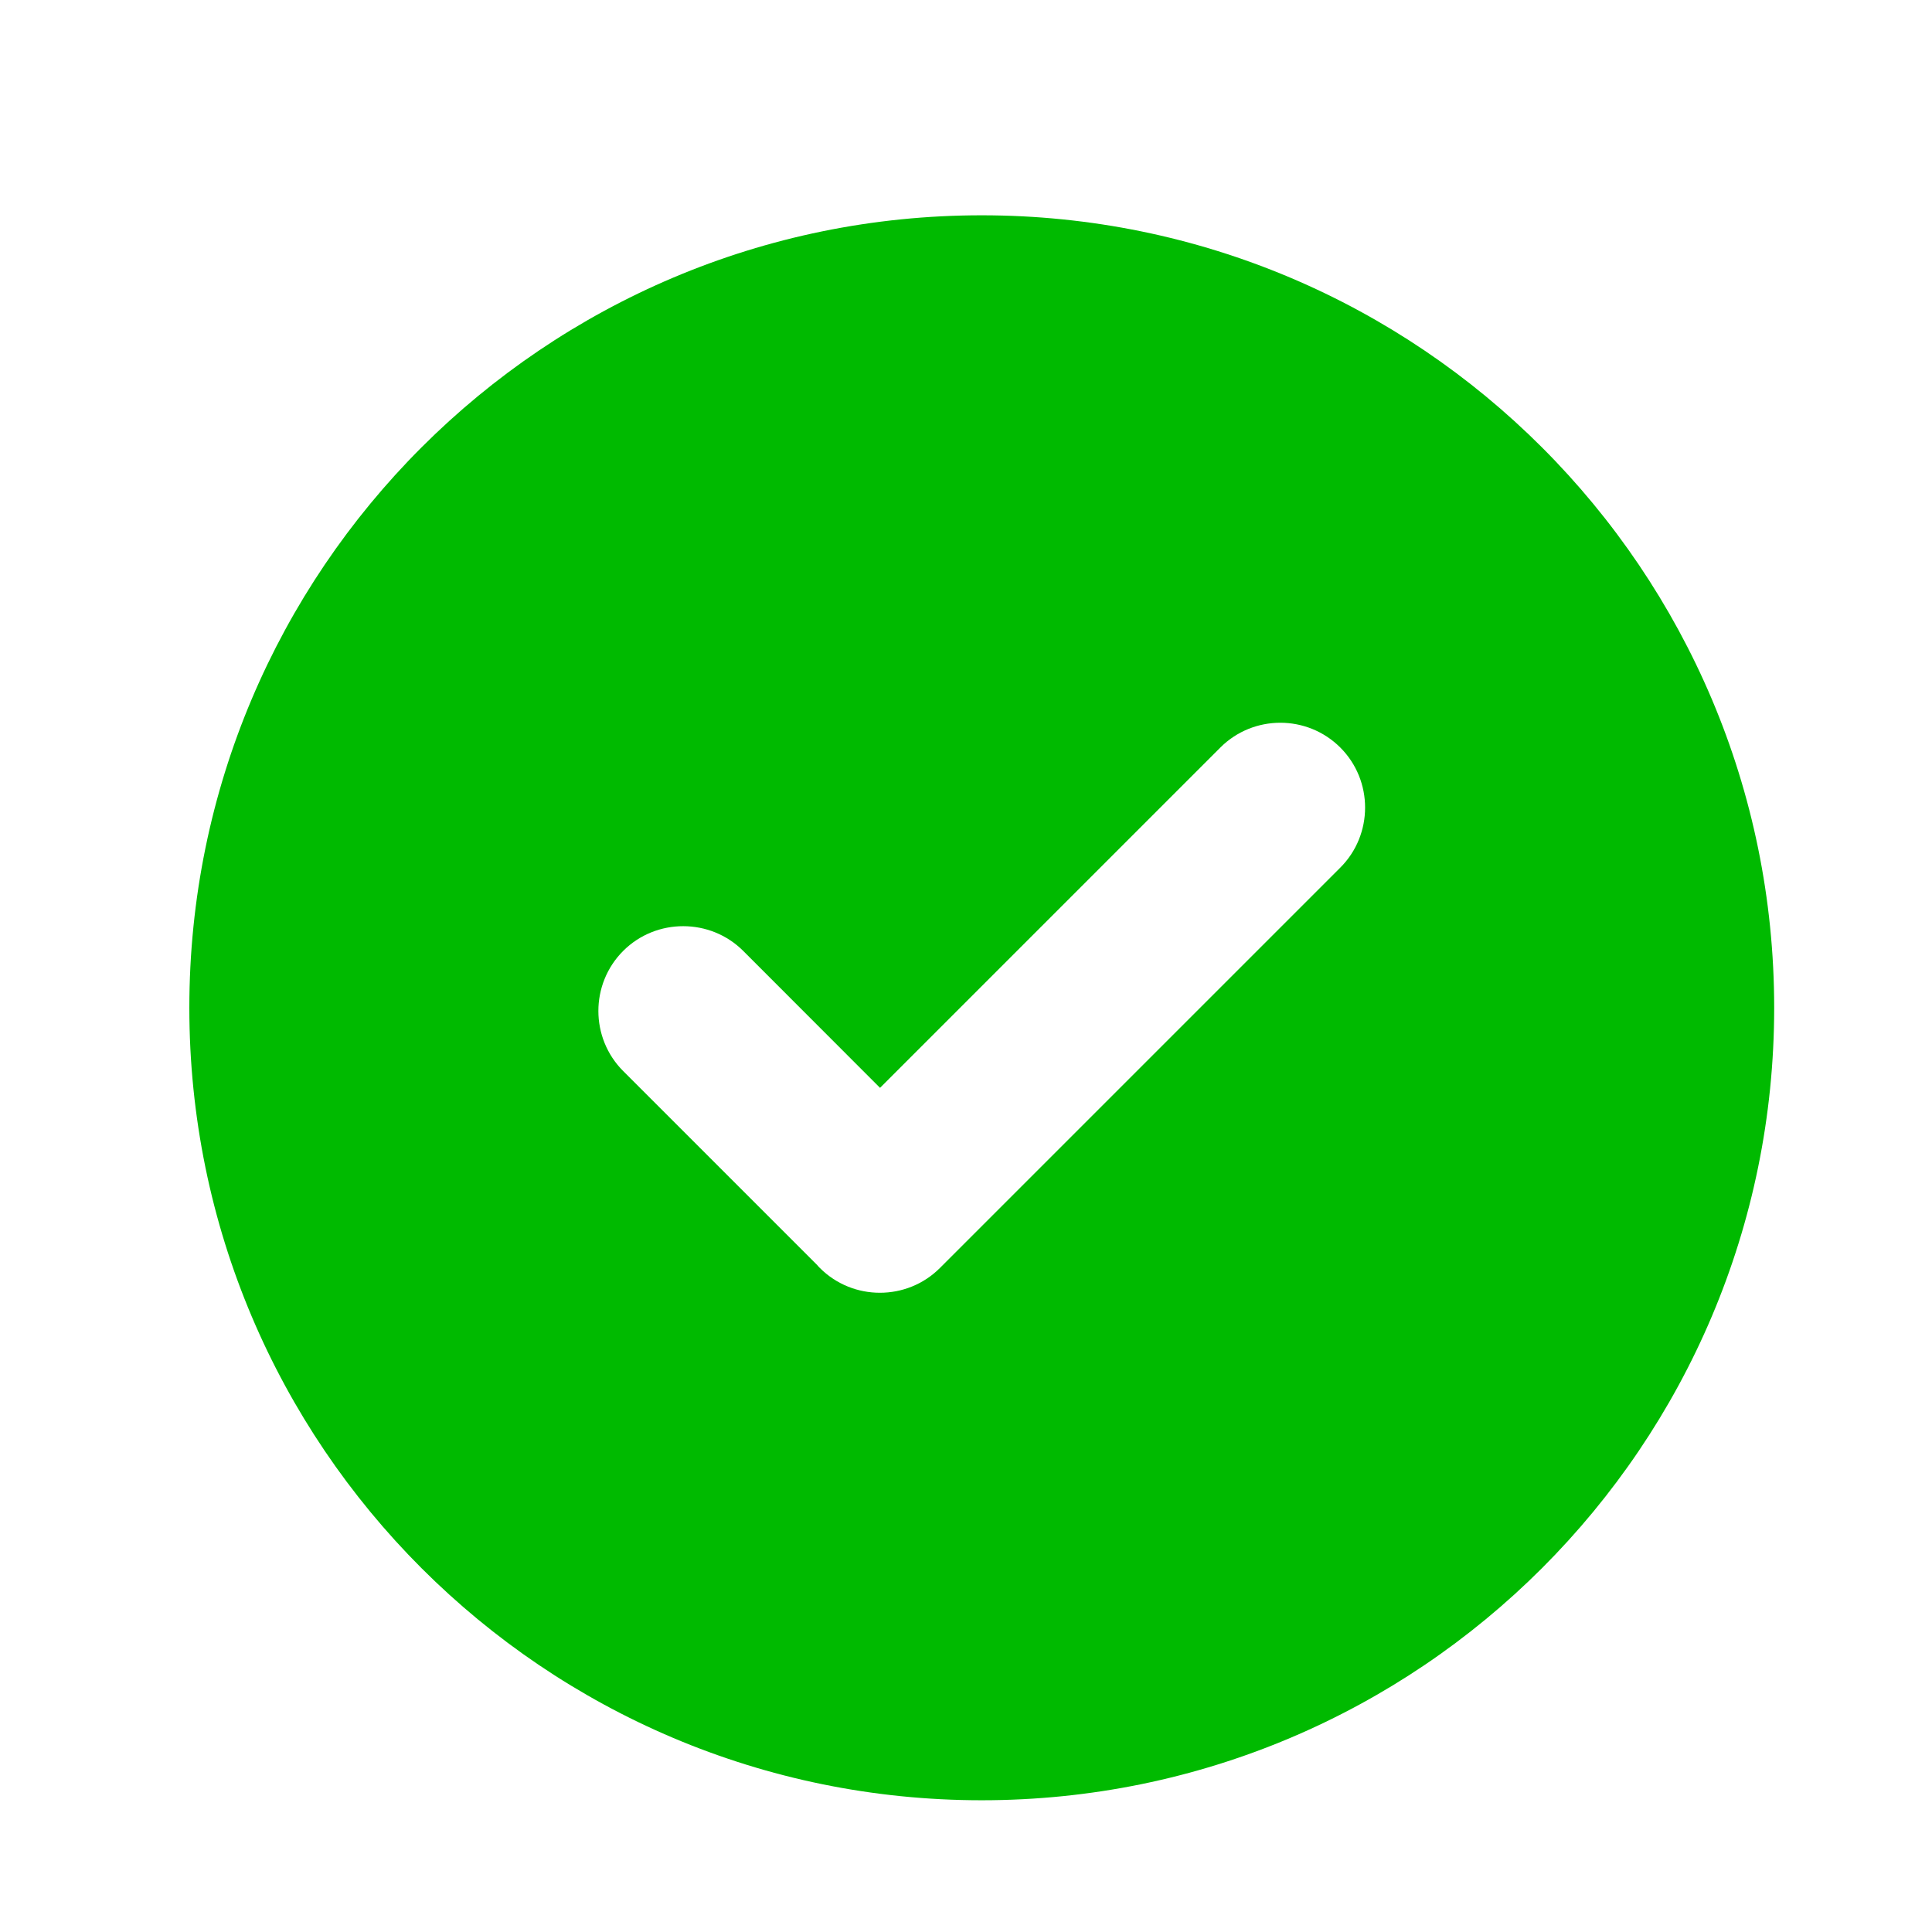
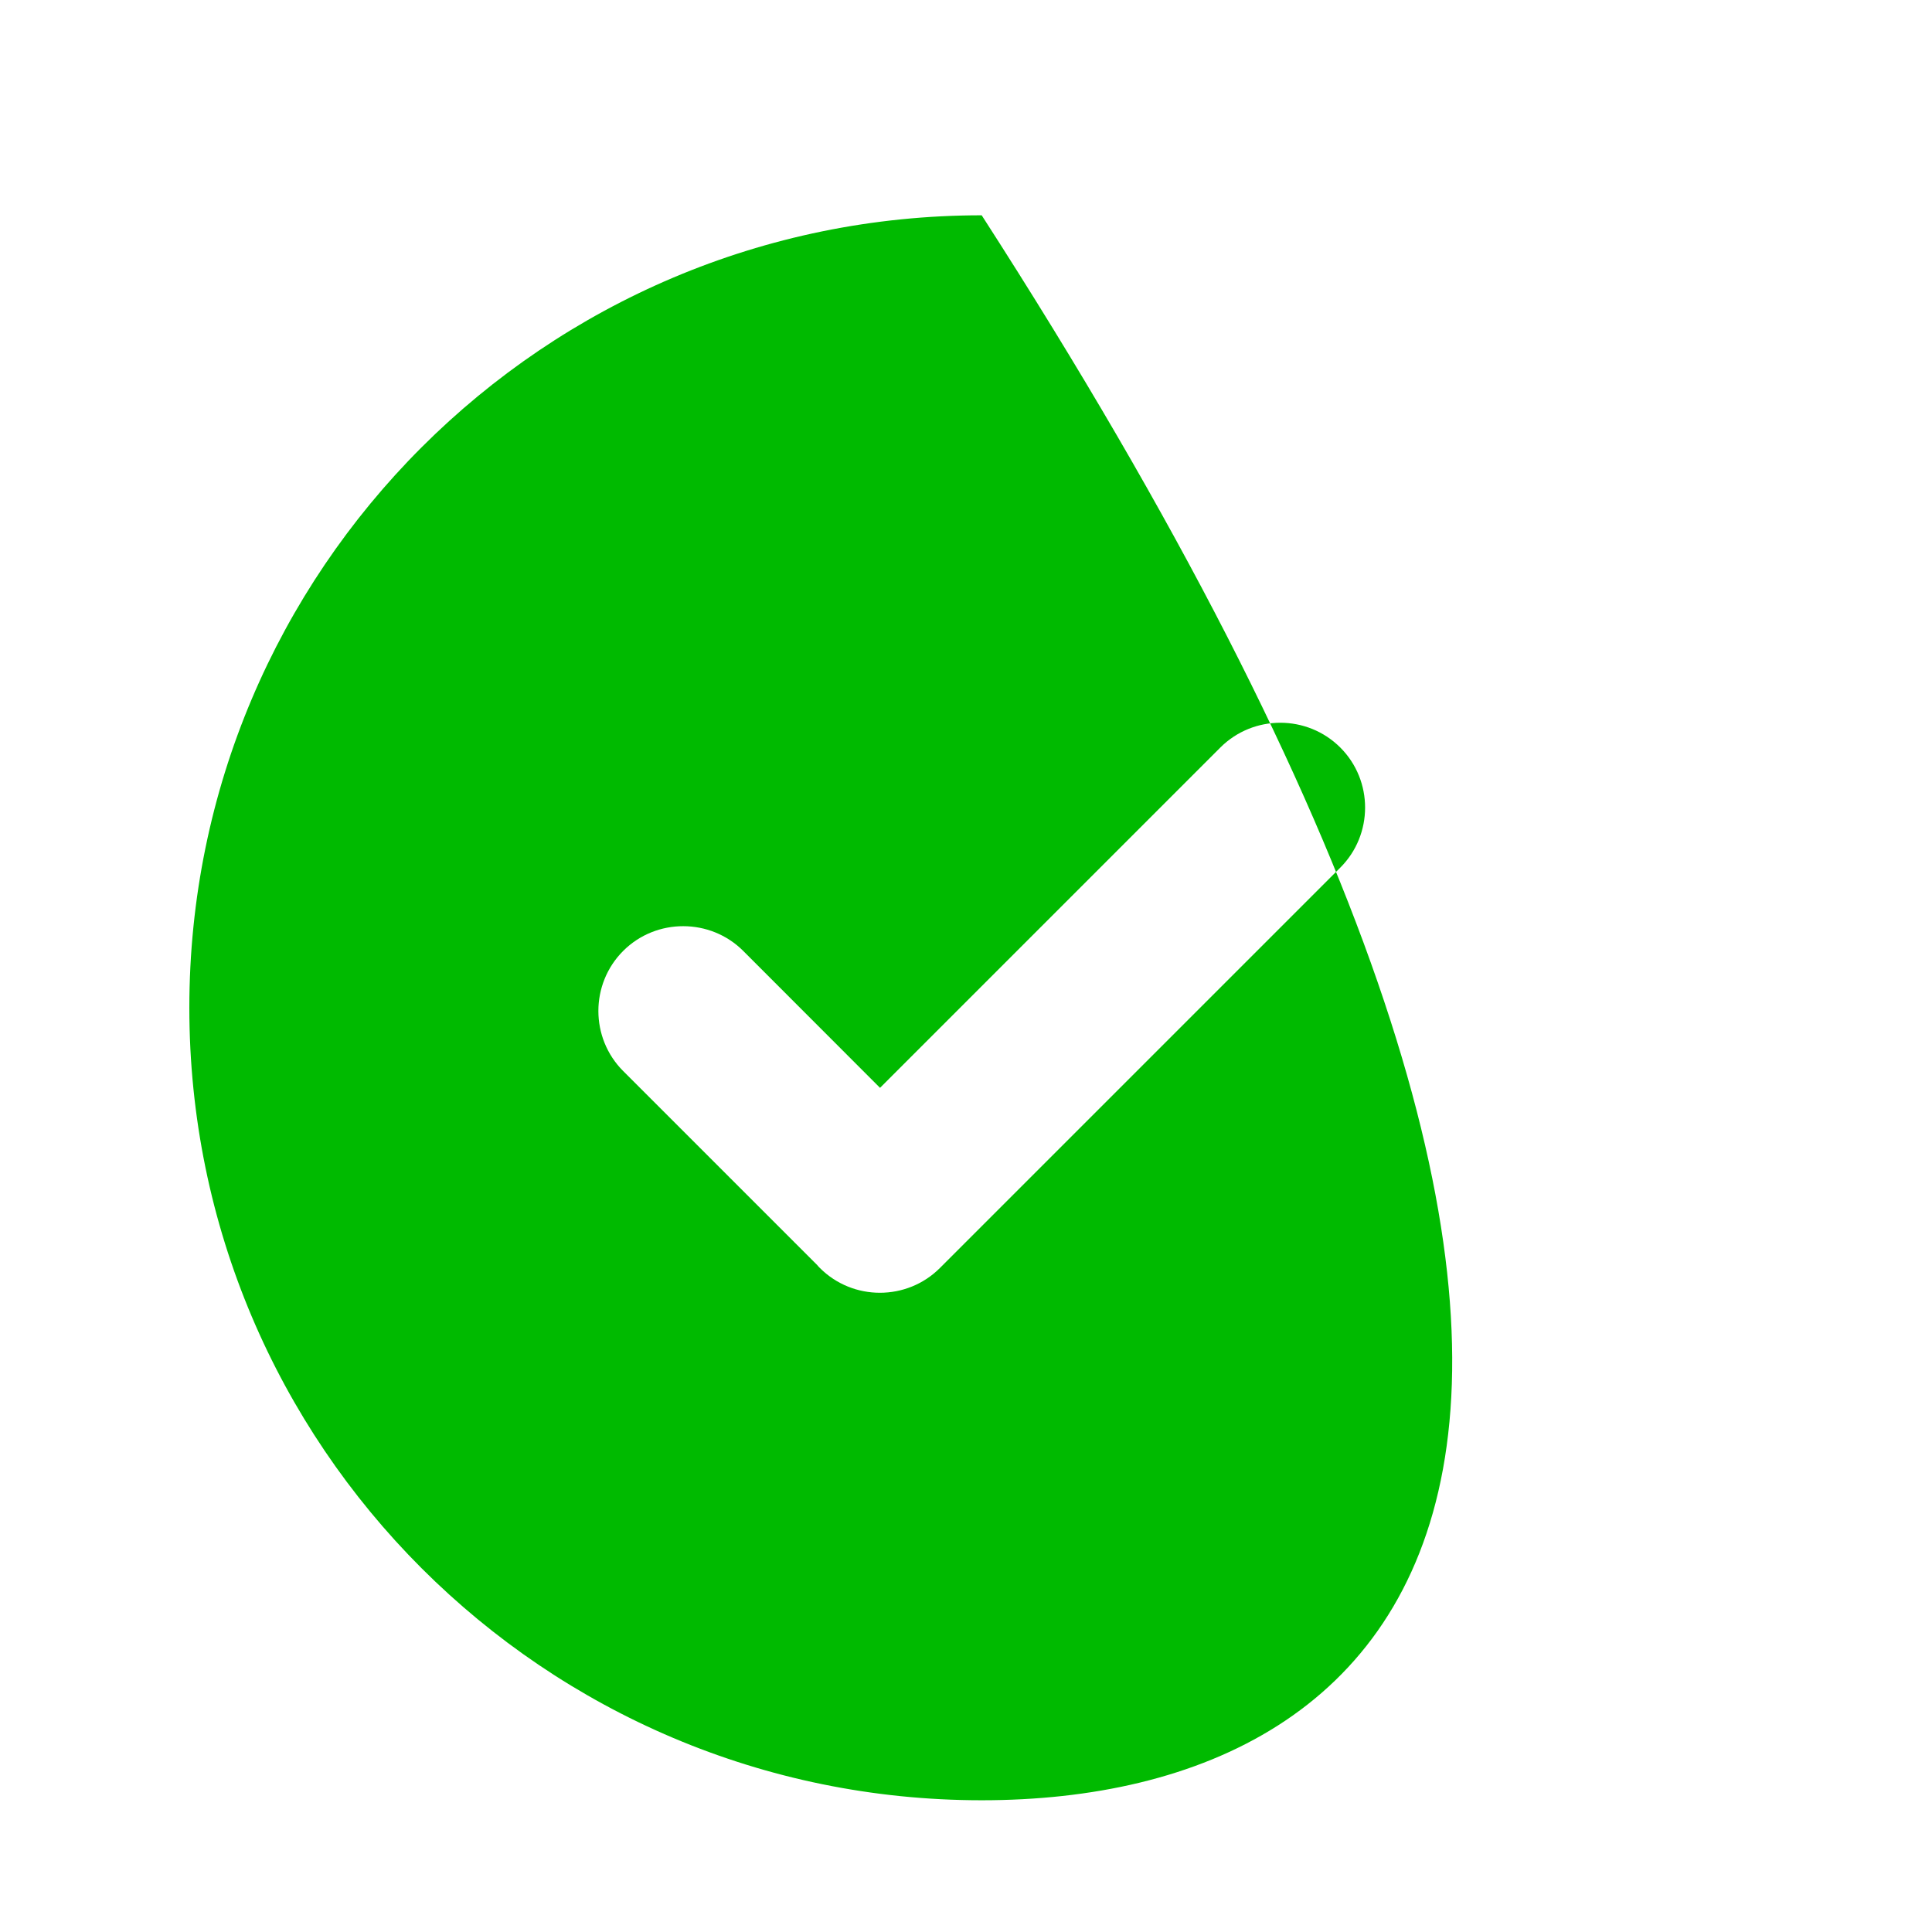
<svg xmlns="http://www.w3.org/2000/svg" width="16" height="16" viewBox="0 0 16 16" fill="none">
-   <path fill-rule="evenodd" clip-rule="evenodd" d="M8.13 1.783C11.754 1.783 14.693 4.722 14.693 8.346C14.693 11.97 11.754 14.909 8.13 14.909C4.507 14.909 1.568 11.97 1.568 8.346C1.568 4.722 4.507 1.783 8.13 1.783ZM6.768 10.477L5.161 8.87C4.887 8.596 4.887 8.149 5.161 7.875C5.435 7.601 5.883 7.603 6.155 7.875L7.288 9.009L10.106 6.191C10.38 5.917 10.826 5.917 11.1 6.191C11.374 6.465 11.373 6.912 11.1 7.185L7.784 10.501C7.511 10.774 7.064 10.775 6.79 10.501C6.782 10.493 6.775 10.486 6.768 10.477Z" fill="#00BA00" />
+   <path fill-rule="evenodd" clip-rule="evenodd" d="M8.13 1.783C14.693 11.97 11.754 14.909 8.13 14.909C4.507 14.909 1.568 11.97 1.568 8.346C1.568 4.722 4.507 1.783 8.13 1.783ZM6.768 10.477L5.161 8.87C4.887 8.596 4.887 8.149 5.161 7.875C5.435 7.601 5.883 7.603 6.155 7.875L7.288 9.009L10.106 6.191C10.38 5.917 10.826 5.917 11.1 6.191C11.374 6.465 11.373 6.912 11.1 7.185L7.784 10.501C7.511 10.774 7.064 10.775 6.79 10.501C6.782 10.493 6.775 10.486 6.768 10.477Z" fill="#00BA00" />
</svg>